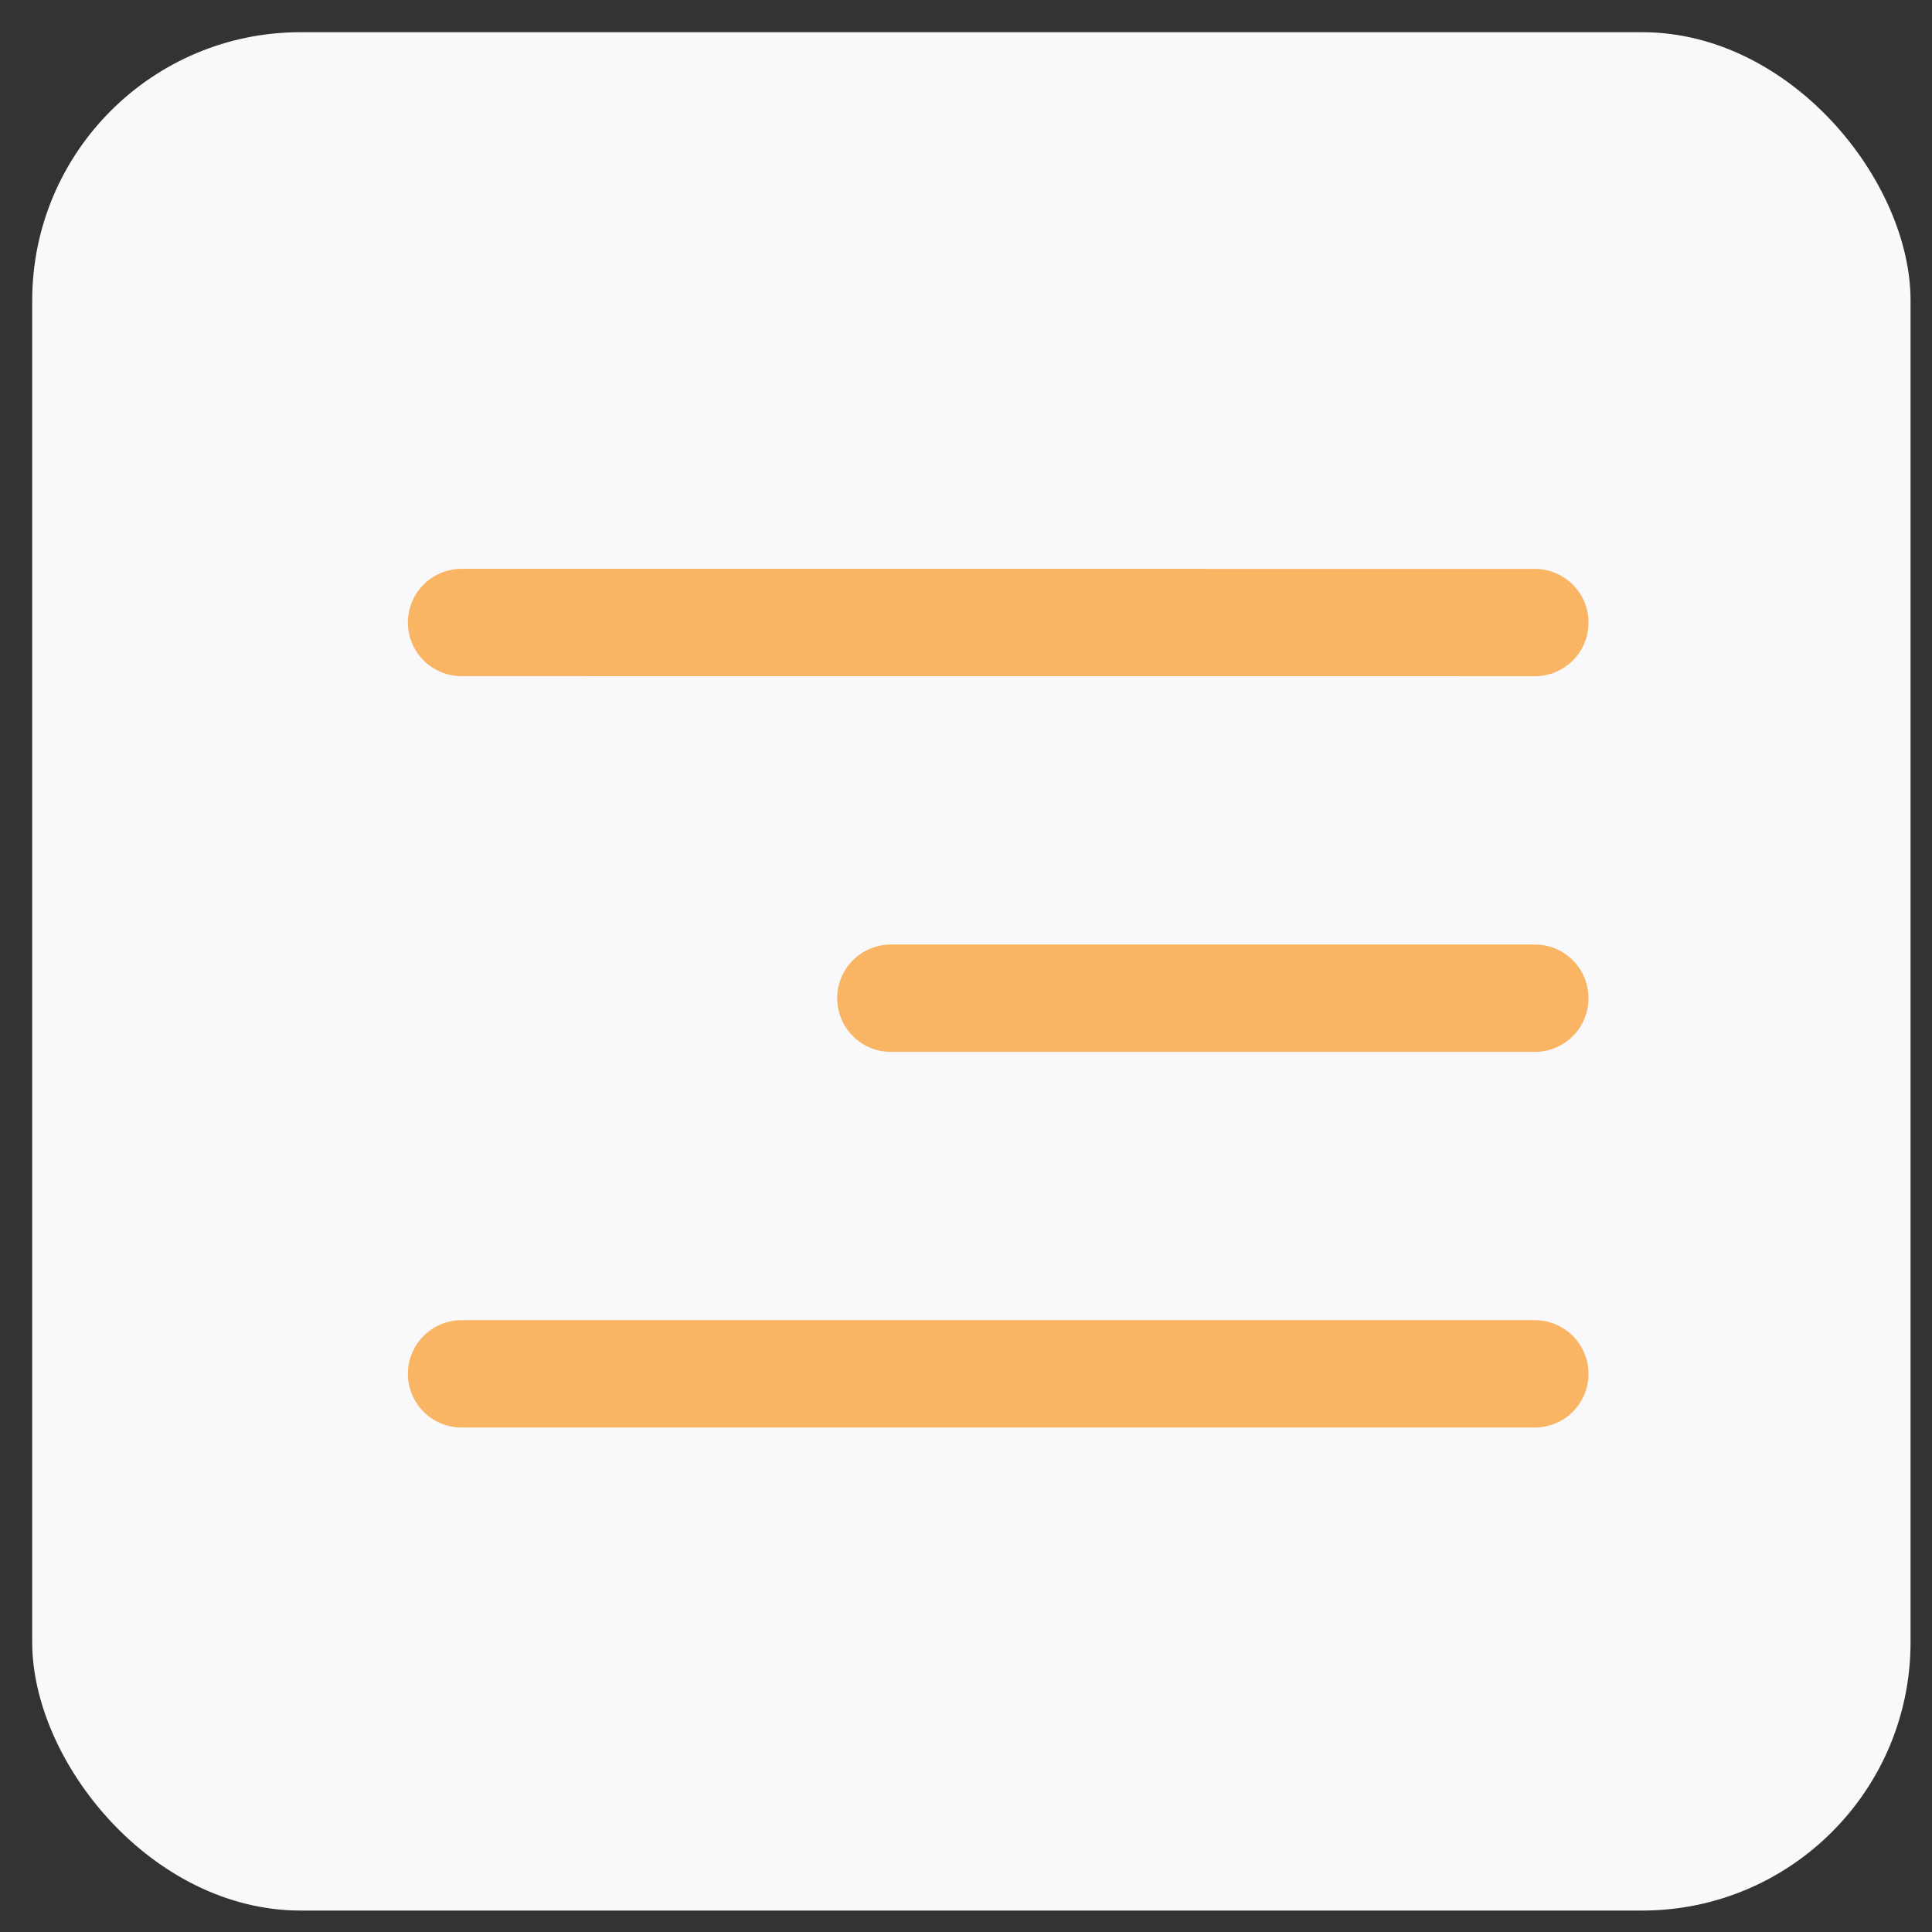
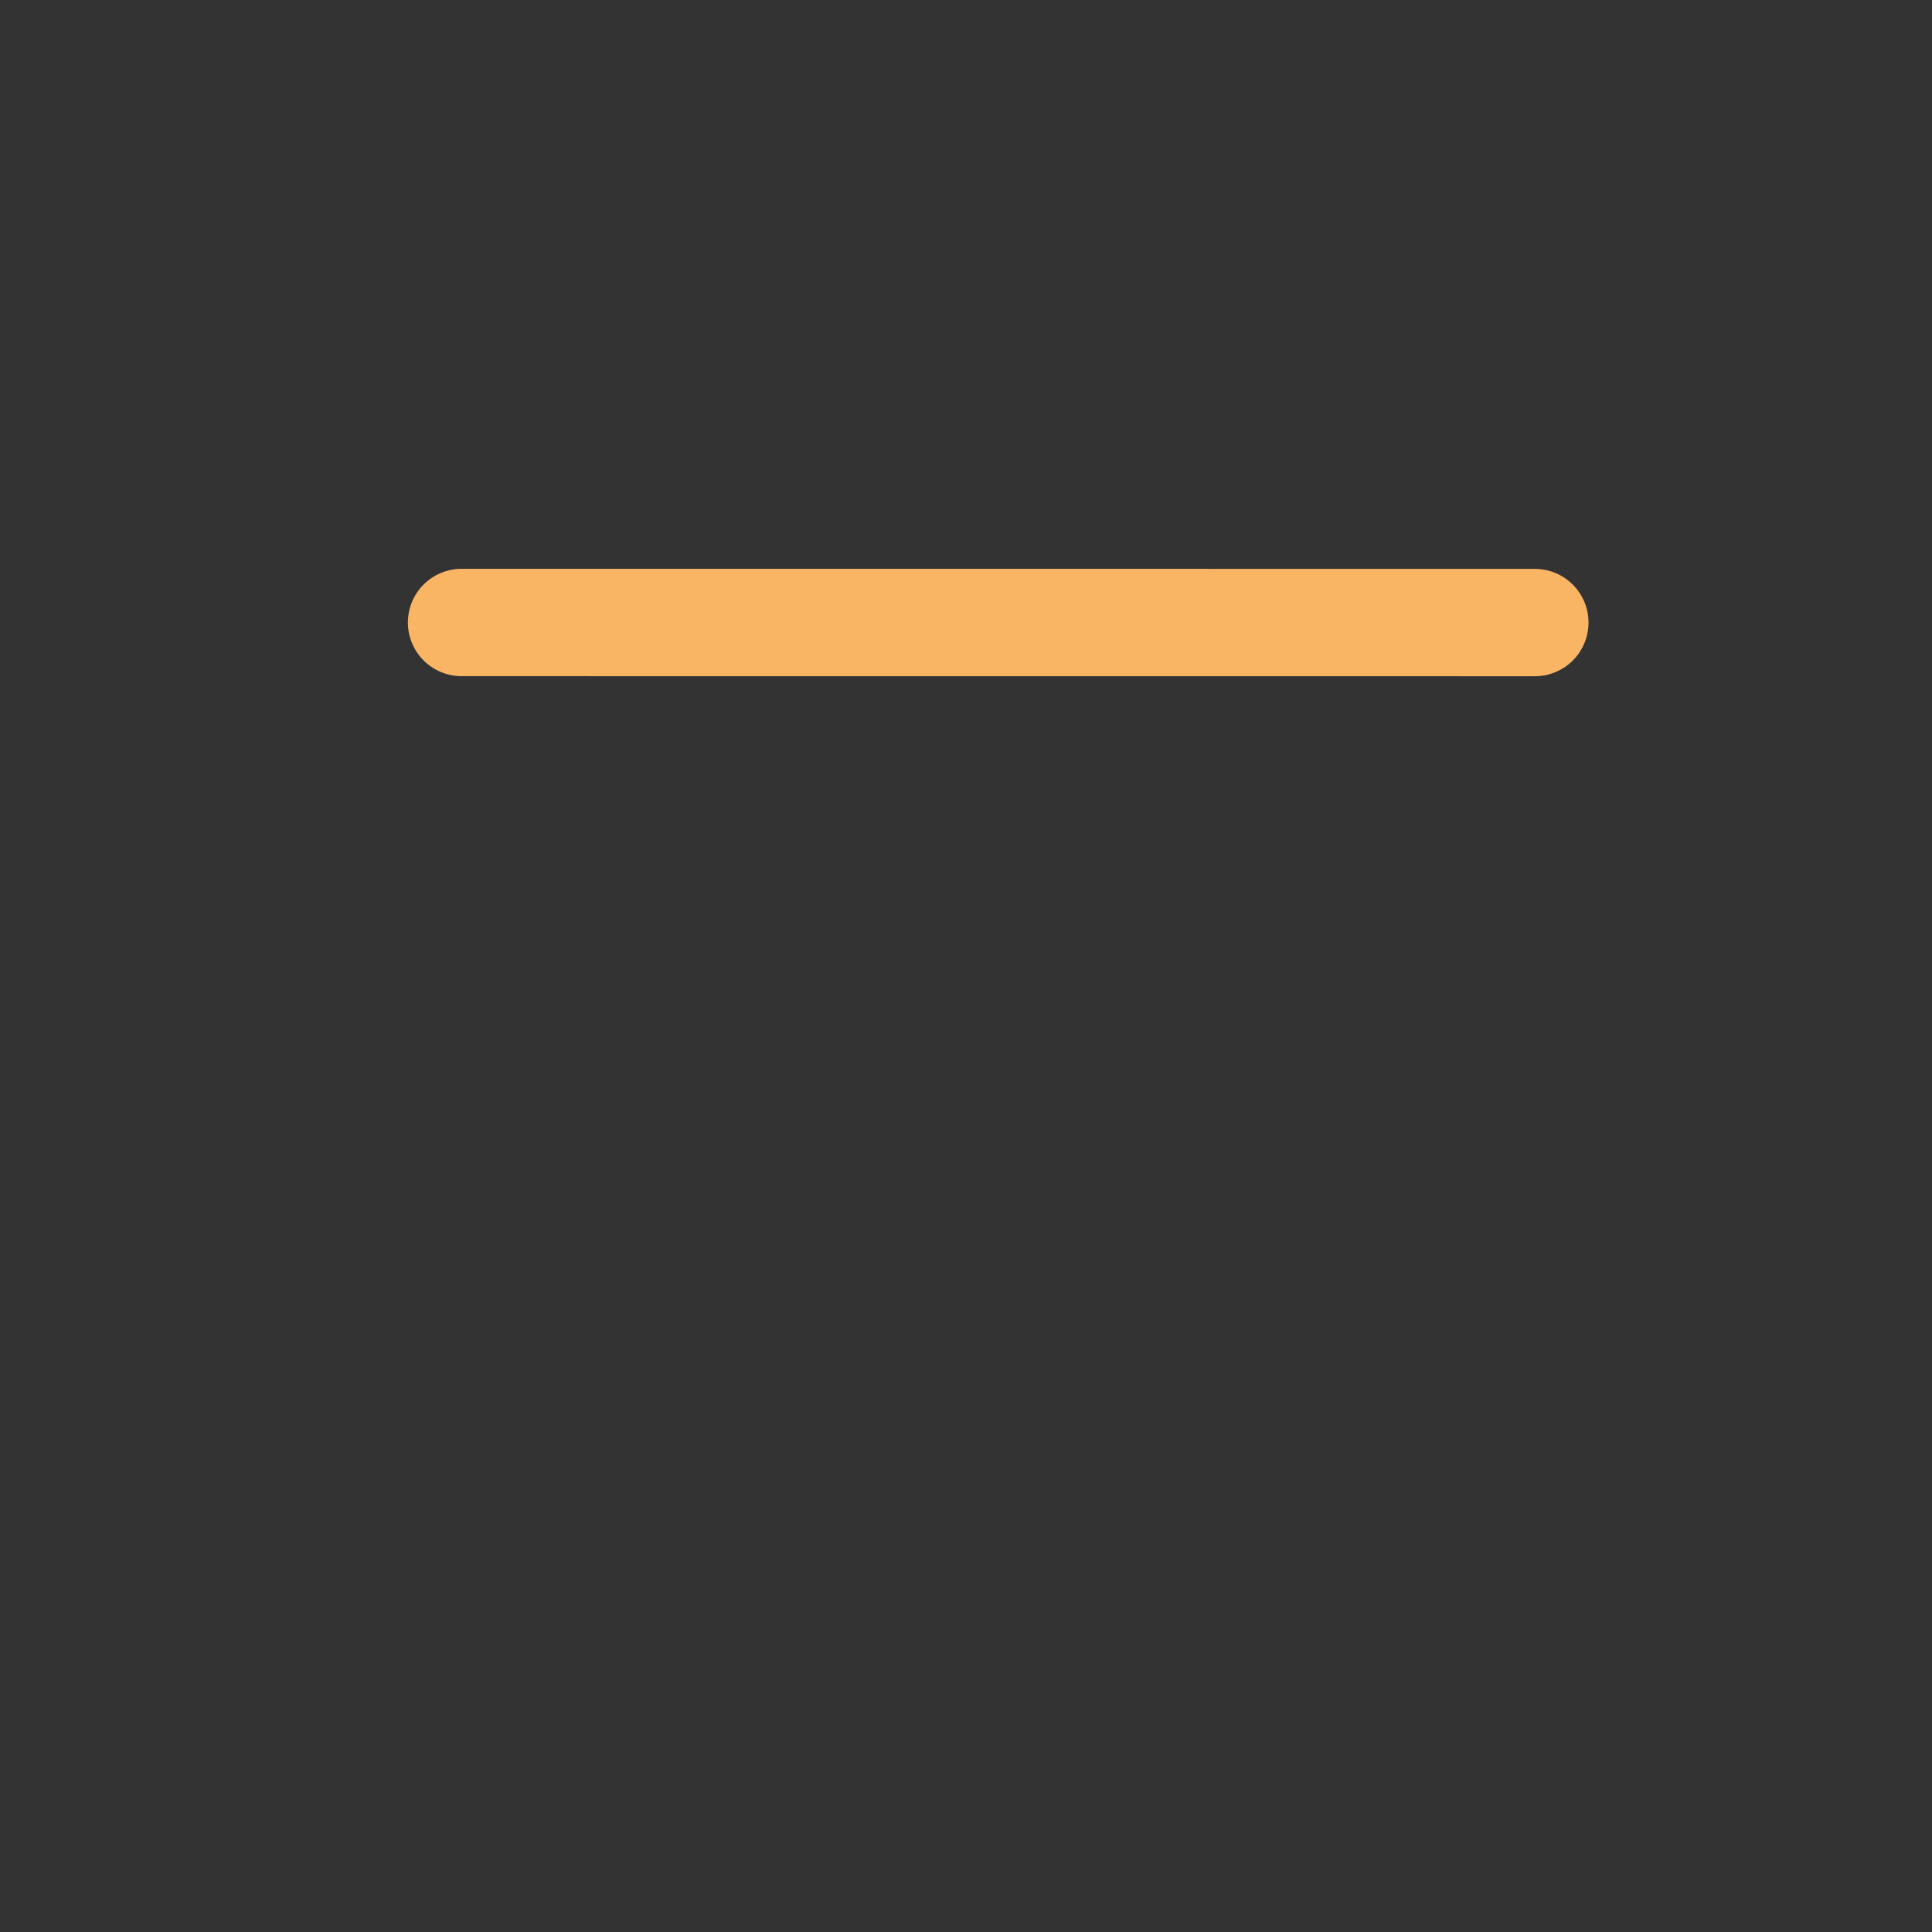
<svg xmlns="http://www.w3.org/2000/svg" width="30" height="30" viewBox="0 0 30 30" fill="none">
  <rect x="0" y="0" width="30" height="30" fill="#333333" stroke="none" />
-   <rect x="0.5" y="0.5" width="29.167" height="29.167" rx="4.167" fill="#F9F9FB" />
  <path d="M7.167 9.666L23.833 9.667" stroke="#F9B564" stroke-width="1.667" stroke-linecap="round" />
-   <path d="M13.833 15.5L23.833 15.5" stroke="#F9B564" stroke-width="1.667" stroke-linecap="round" />
-   <path d="M7.167 21.333L23.833 21.333" stroke="#F9B564" stroke-width="1.667" stroke-linecap="round" />
</svg>